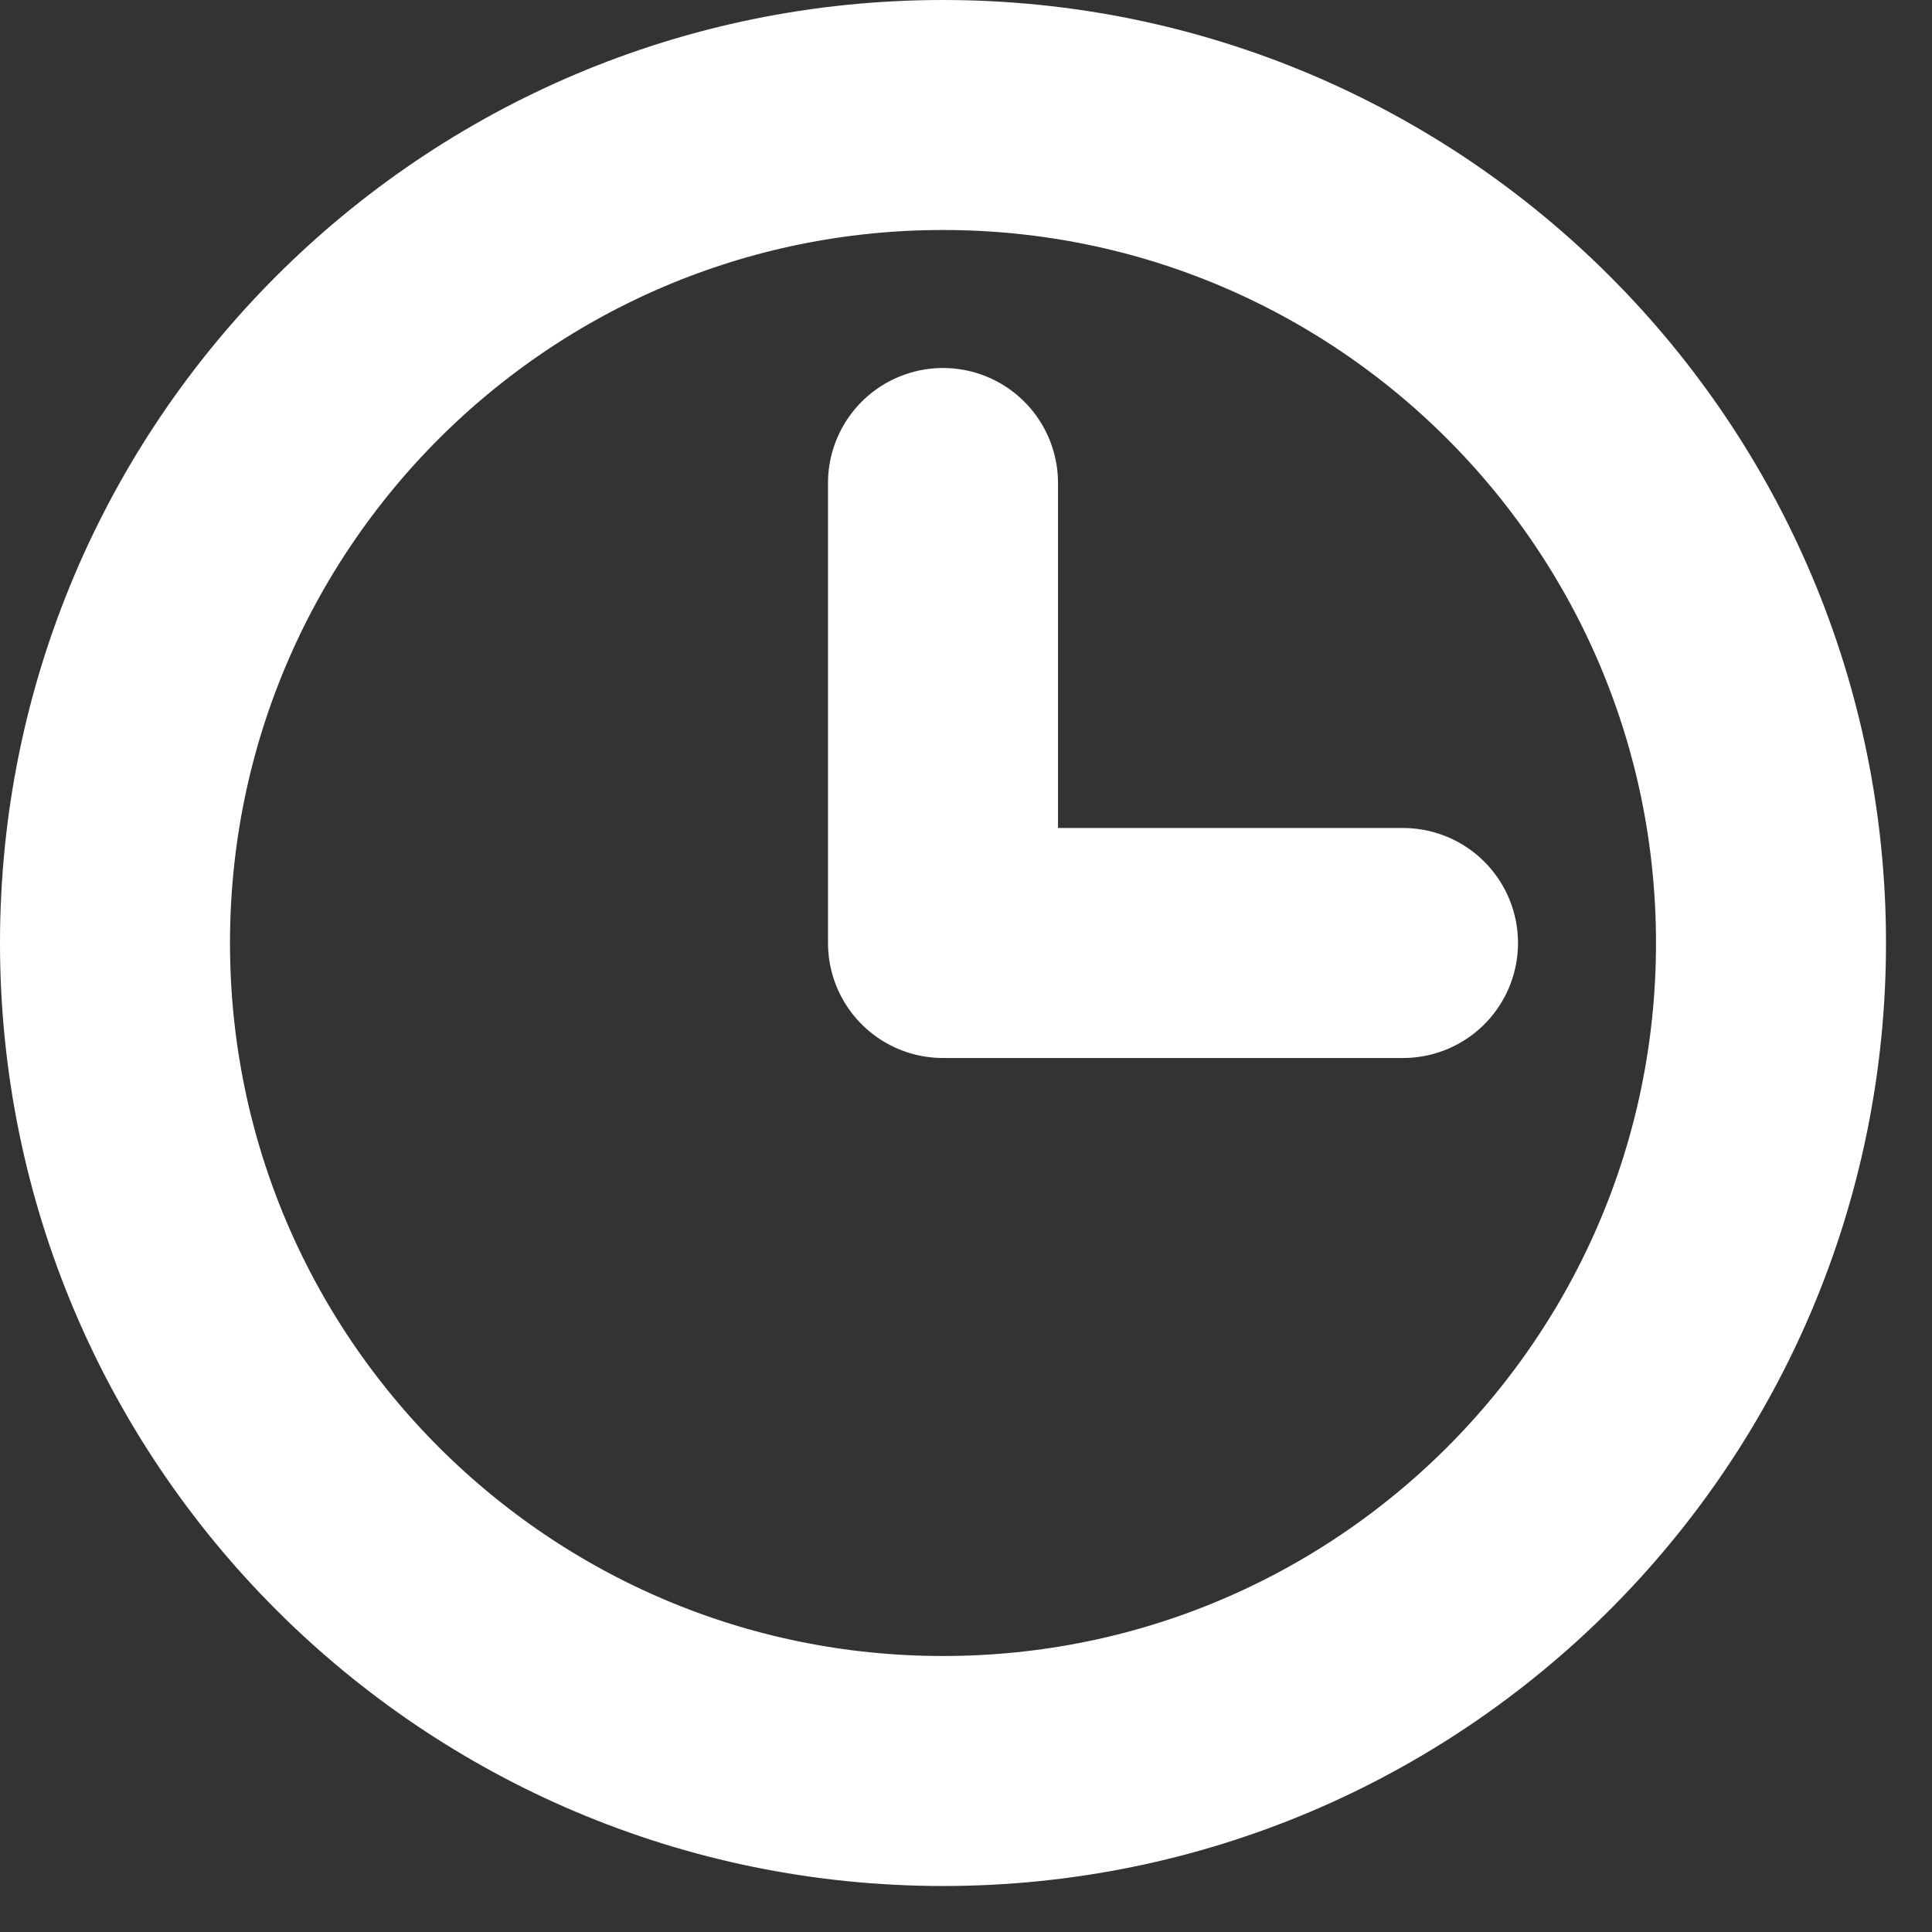
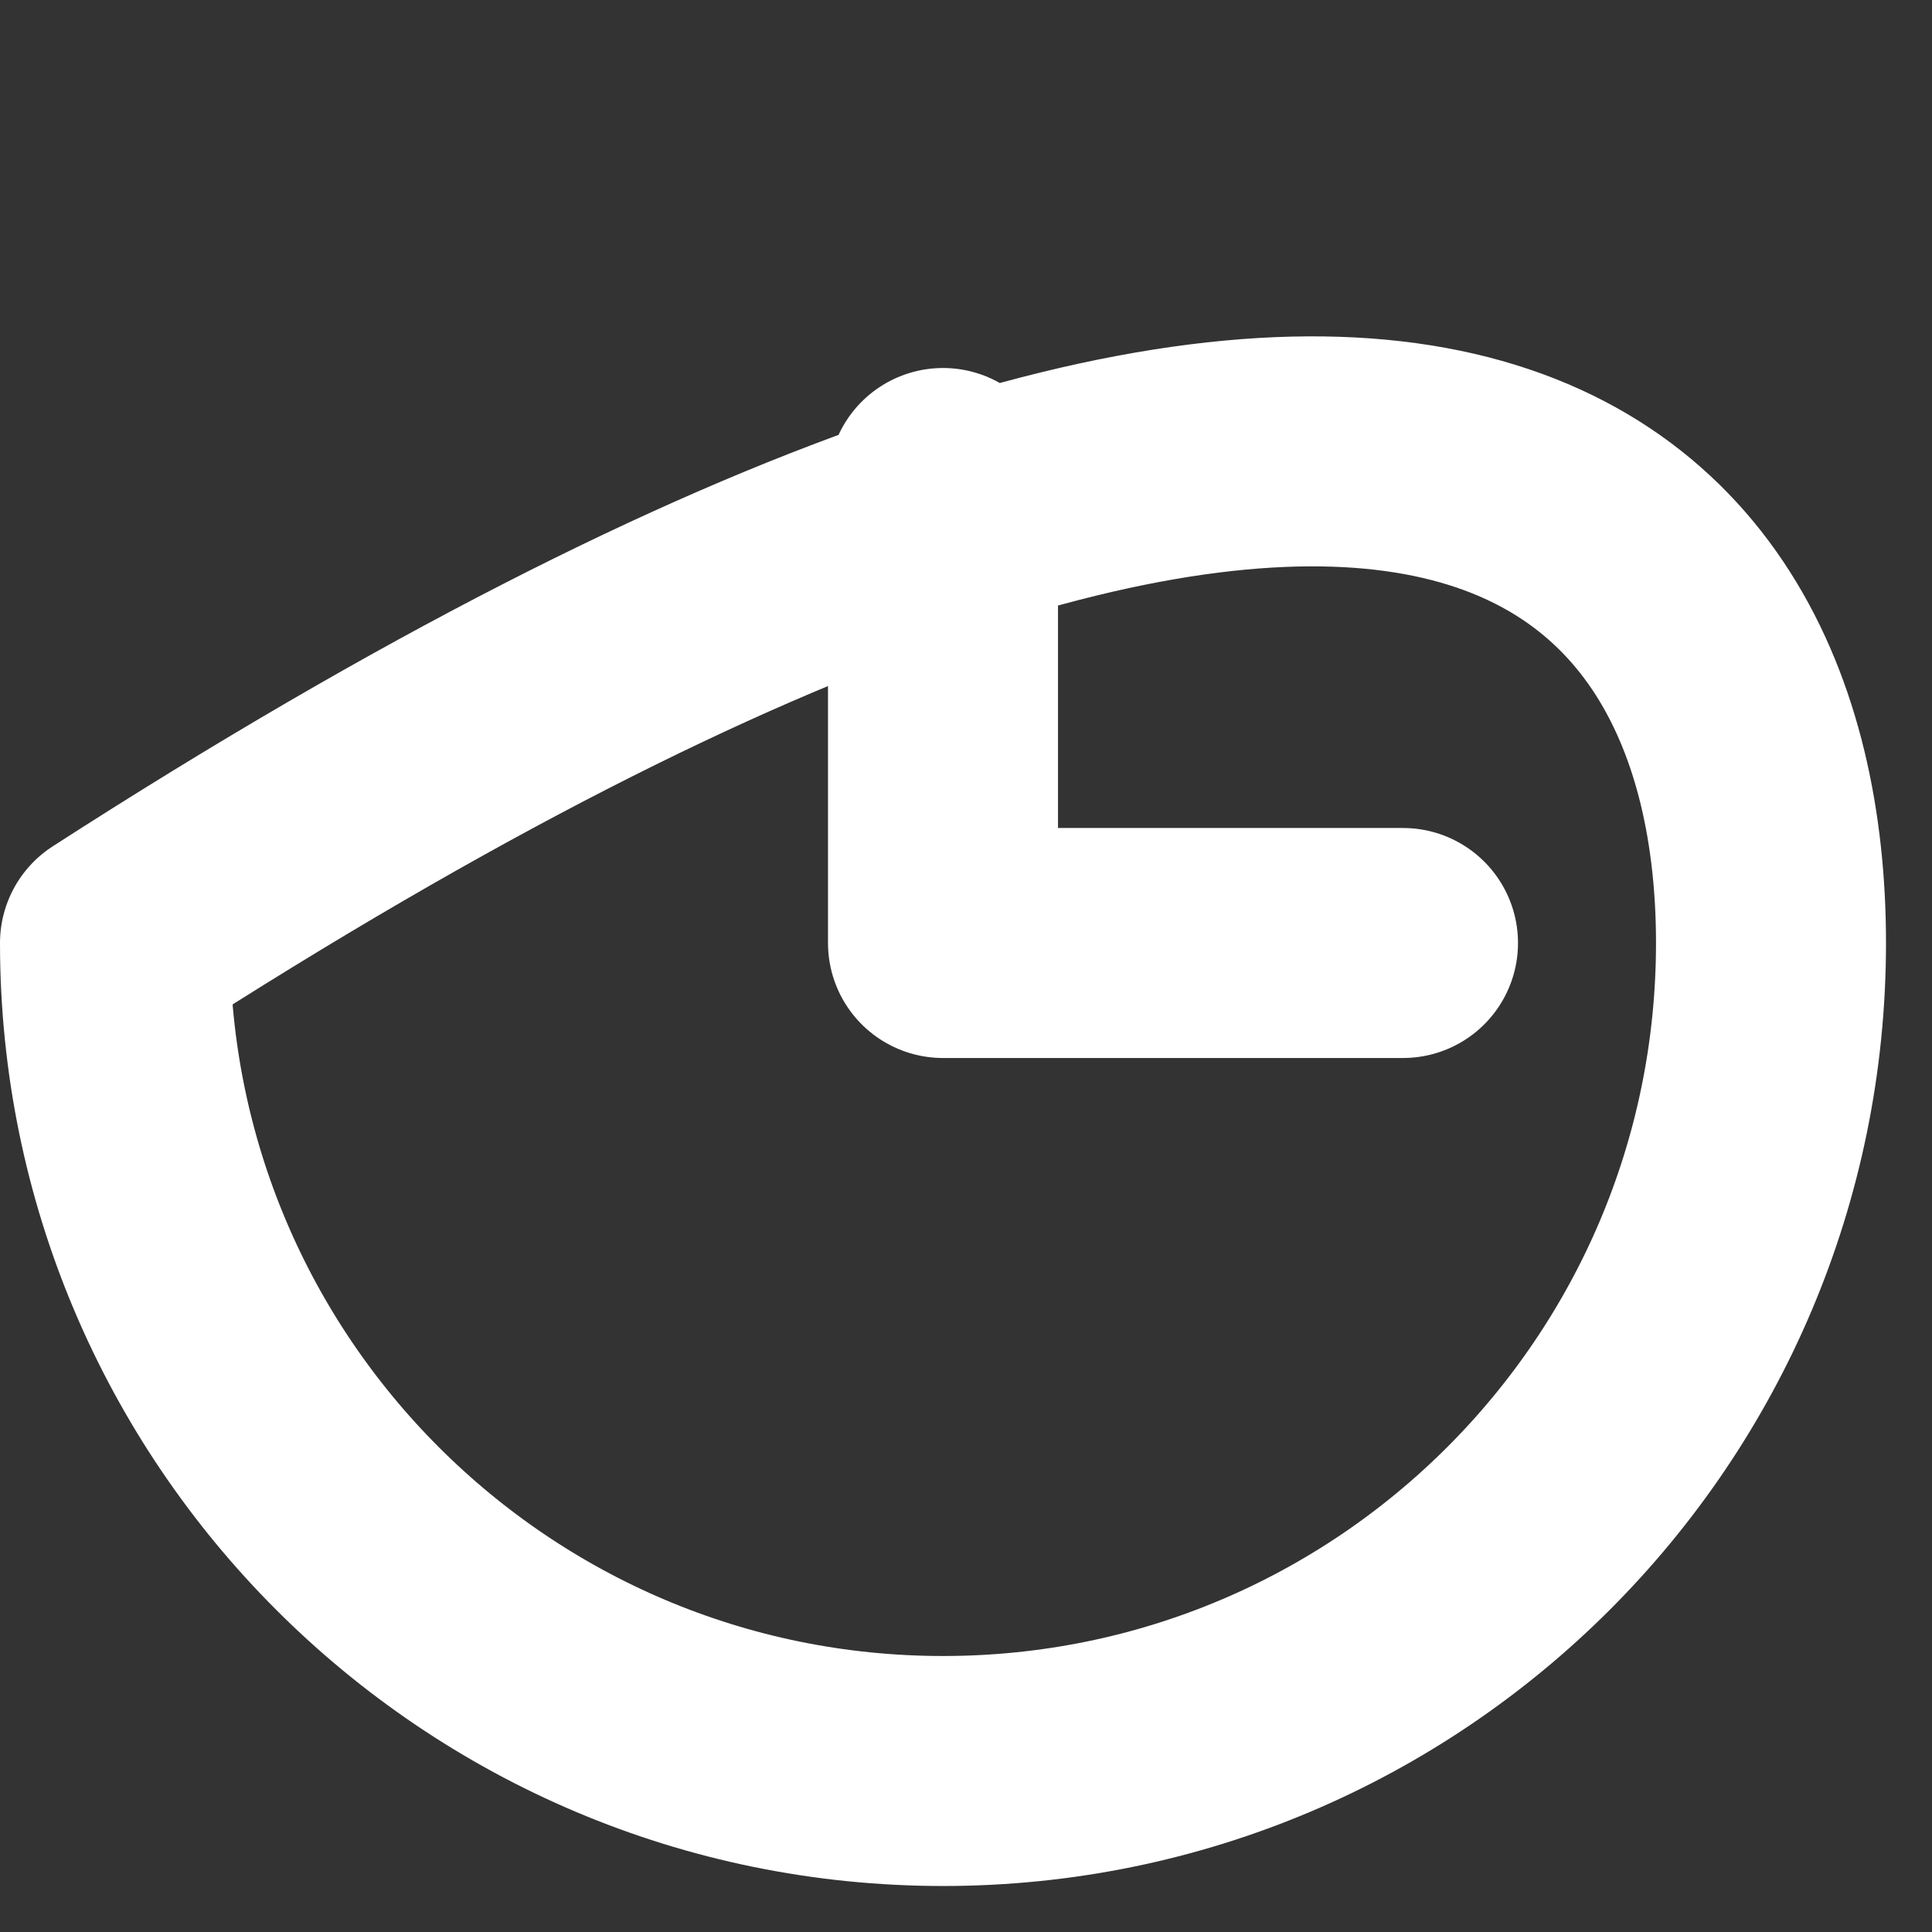
<svg xmlns="http://www.w3.org/2000/svg" width="21" height="21" viewBox="0 0 21 21" fill="none">
  <rect x="0" y="0" width="21" height="21" fill="#333333" stroke="none" />
-   <path d="M10.25 5.25V10.25H15.25M10.25 19.25C5.279 19.25 1.25 15.221 1.25 10.25C1.25 5.279 5.279 1.25 10.25 1.25C15.221 1.25 19.25 5.279 19.25 10.25C19.25 15.221 15.221 19.25 10.25 19.25Z" stroke="white" stroke-width="2.5" stroke-linecap="round" stroke-linejoin="round" />
+   <path d="M10.25 5.25V10.25H15.25M10.25 19.25C5.279 19.25 1.25 15.221 1.25 10.25C15.221 1.25 19.25 5.279 19.25 10.25C19.25 15.221 15.221 19.25 10.25 19.25Z" stroke="white" stroke-width="2.5" stroke-linecap="round" stroke-linejoin="round" />
</svg>